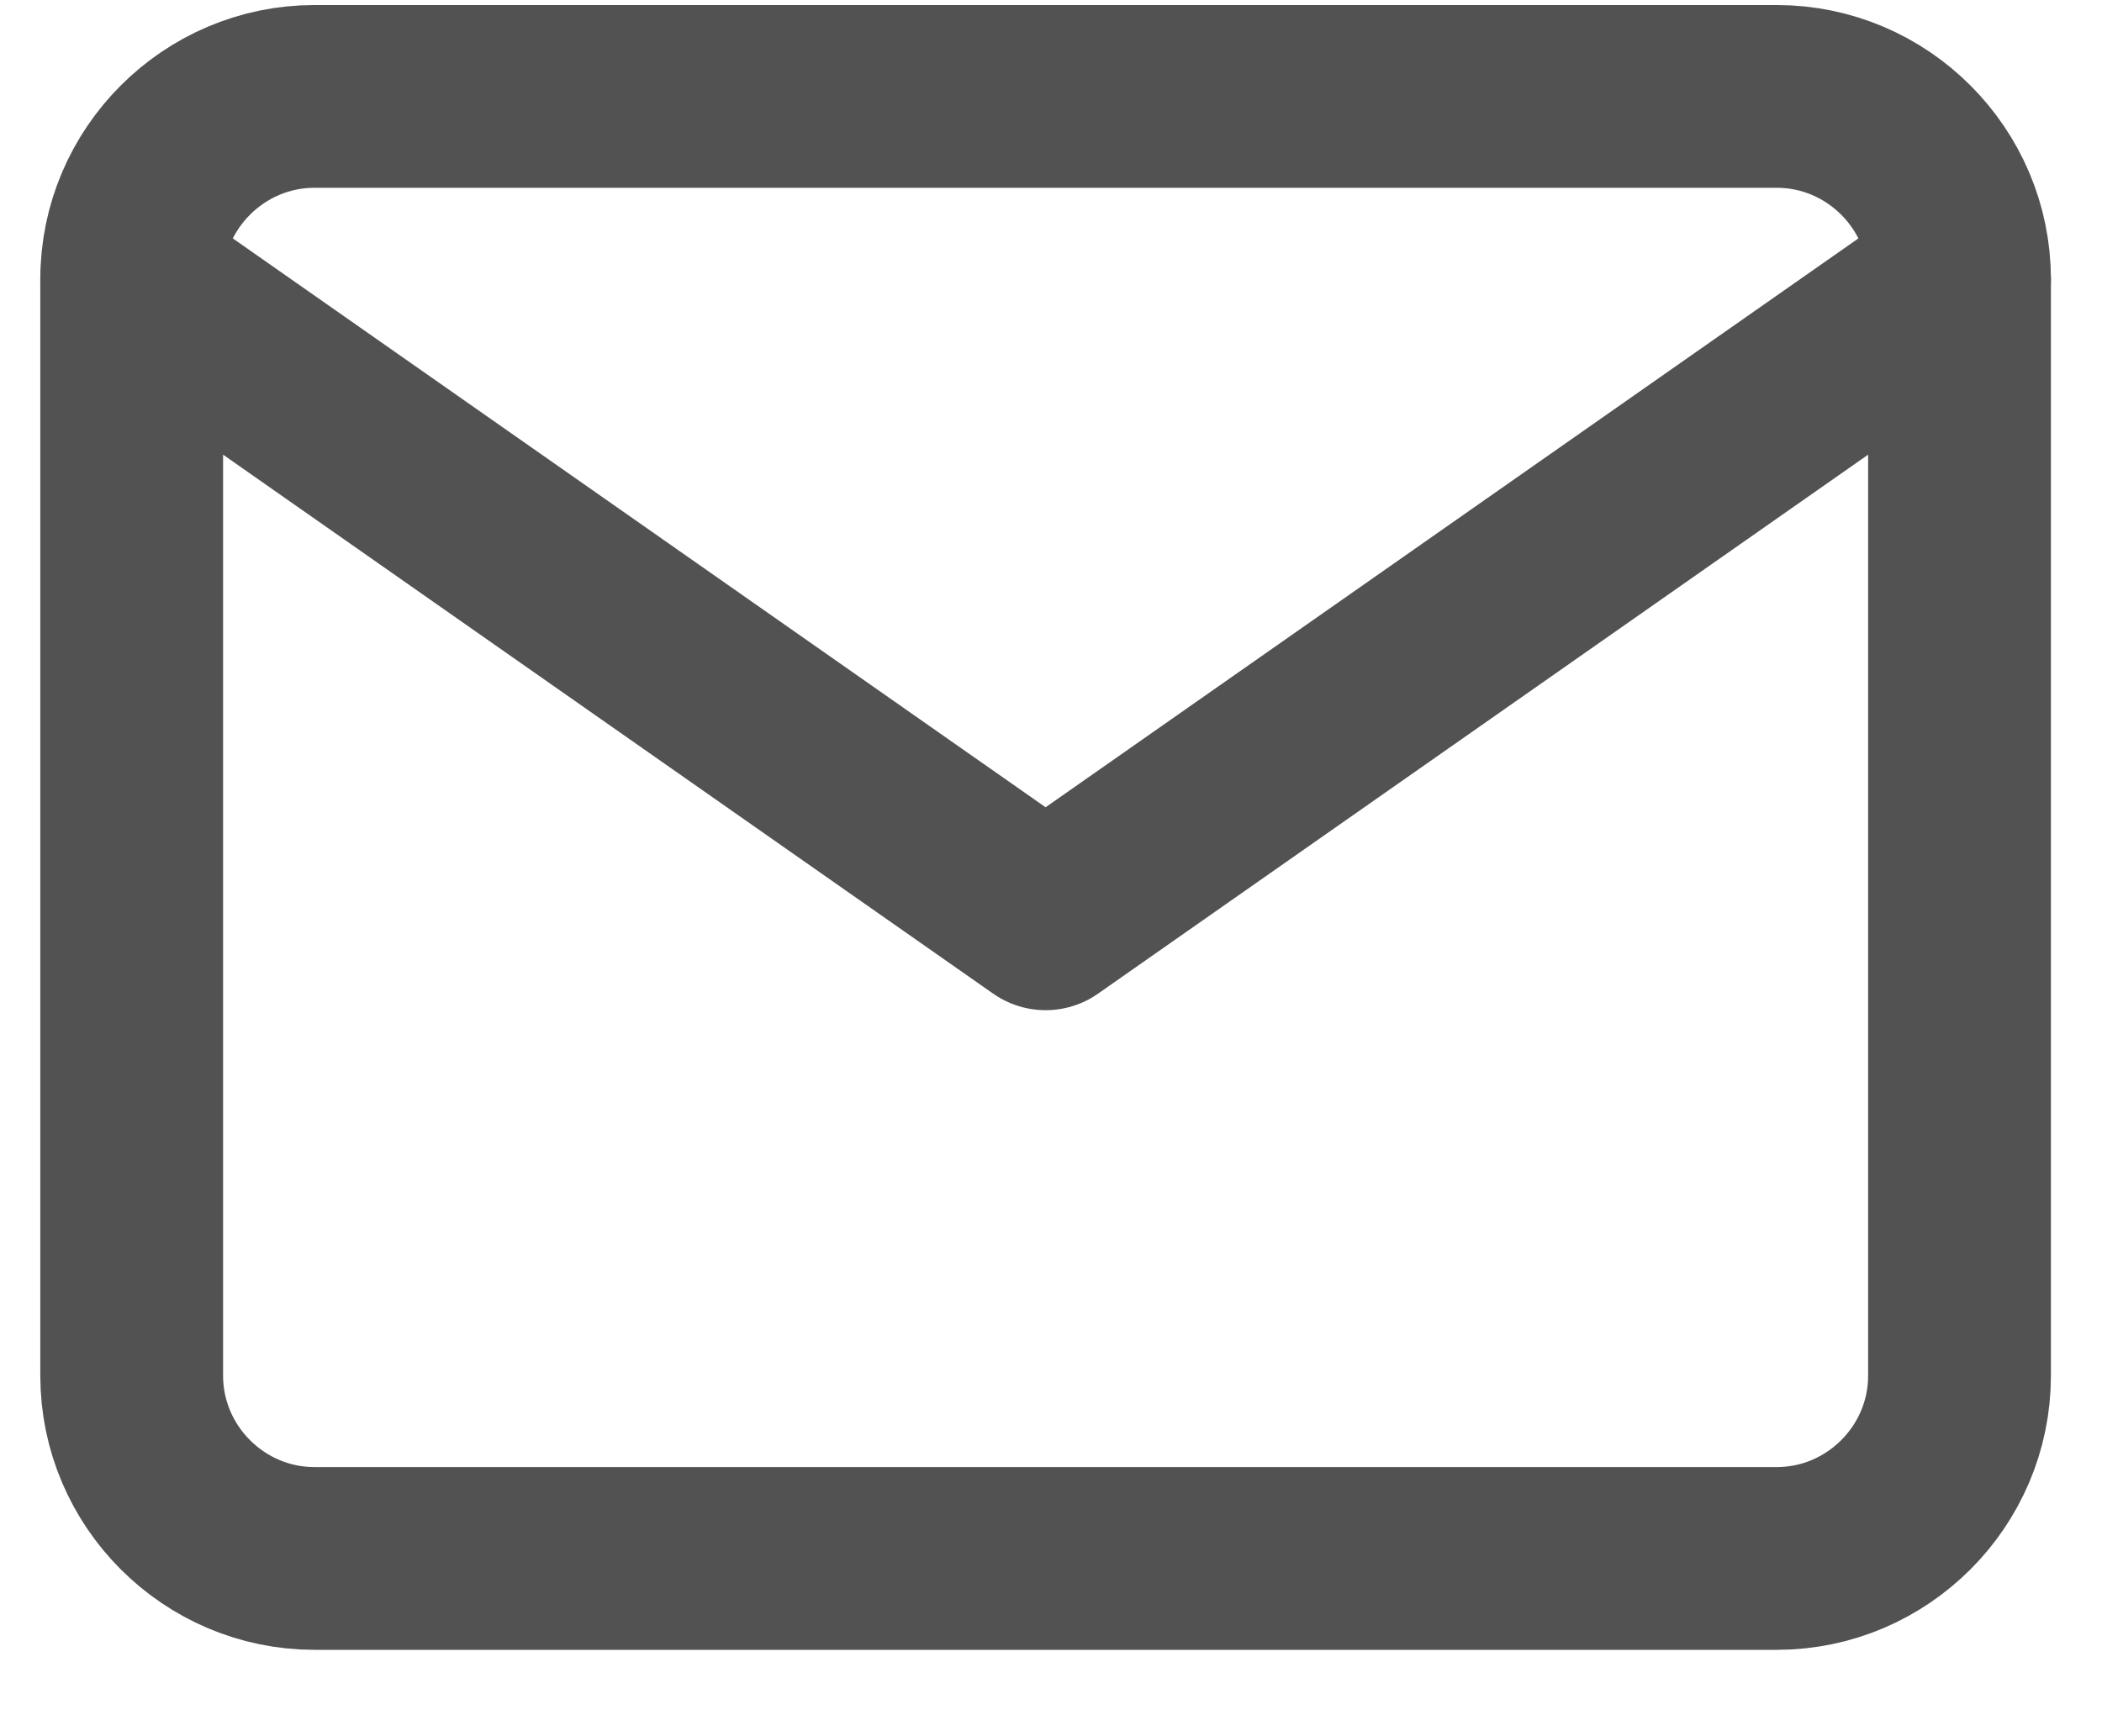
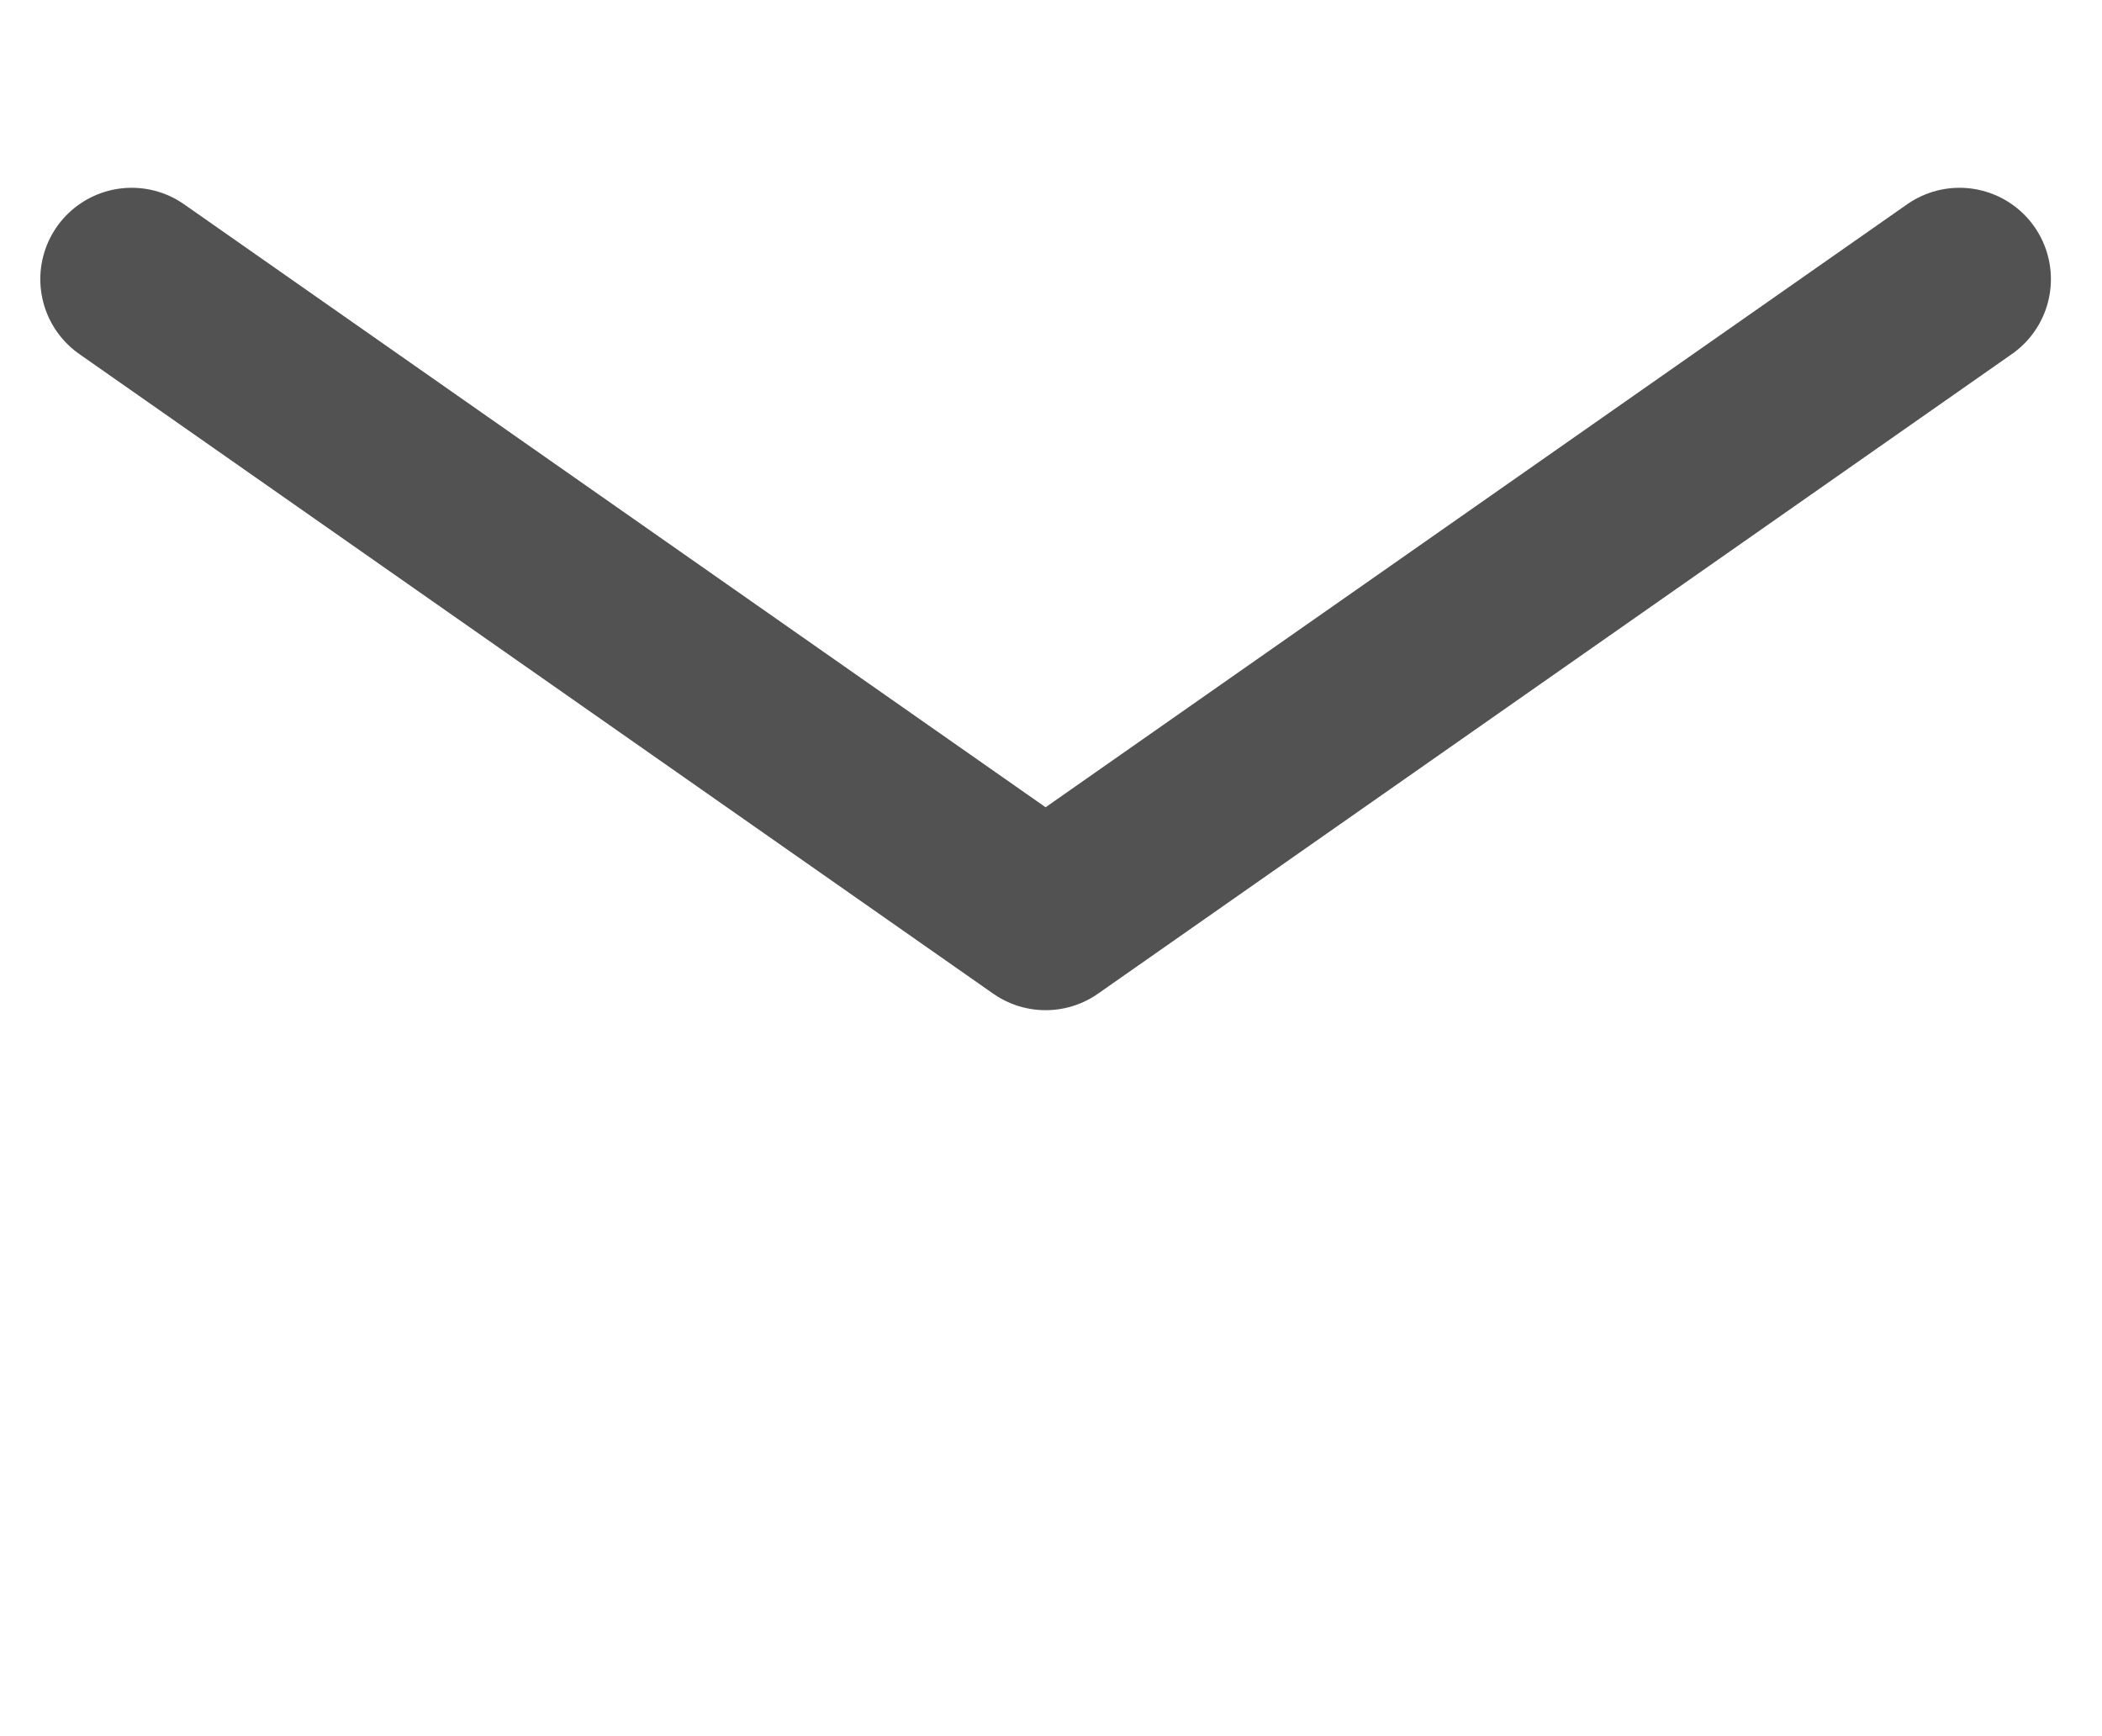
<svg xmlns="http://www.w3.org/2000/svg" width="23px" height="19px" viewBox="0 0 23 19" version="1.1">
  <title>mail</title>
  <desc>Created with Sketch.</desc>
  <defs />
  <g id="Prototype-" stroke="none" stroke-width="1" fill="none" fill-rule="evenodd" stroke-linecap="round" stroke-linejoin="round">
    <g id="home-copy" transform="translate(-72, -27)" stroke="#525252" stroke-width="2">
      <g id="mail" transform="translate(73.441, 28.055)">
-         <path d="M2,0 L18,0 C19.1,0 20,0.9 20,2 L20,14 C20,15.1 19.1,16 18,16 L2,16 C0.9,16 0,15.1 0,14 L0,2 C0,0.9 0.9,0 2,0 Z" id="Shape" />
        <polyline id="Shape" points="20 2 10 9 0 2" />
      </g>
    </g>
  </g>
</svg>